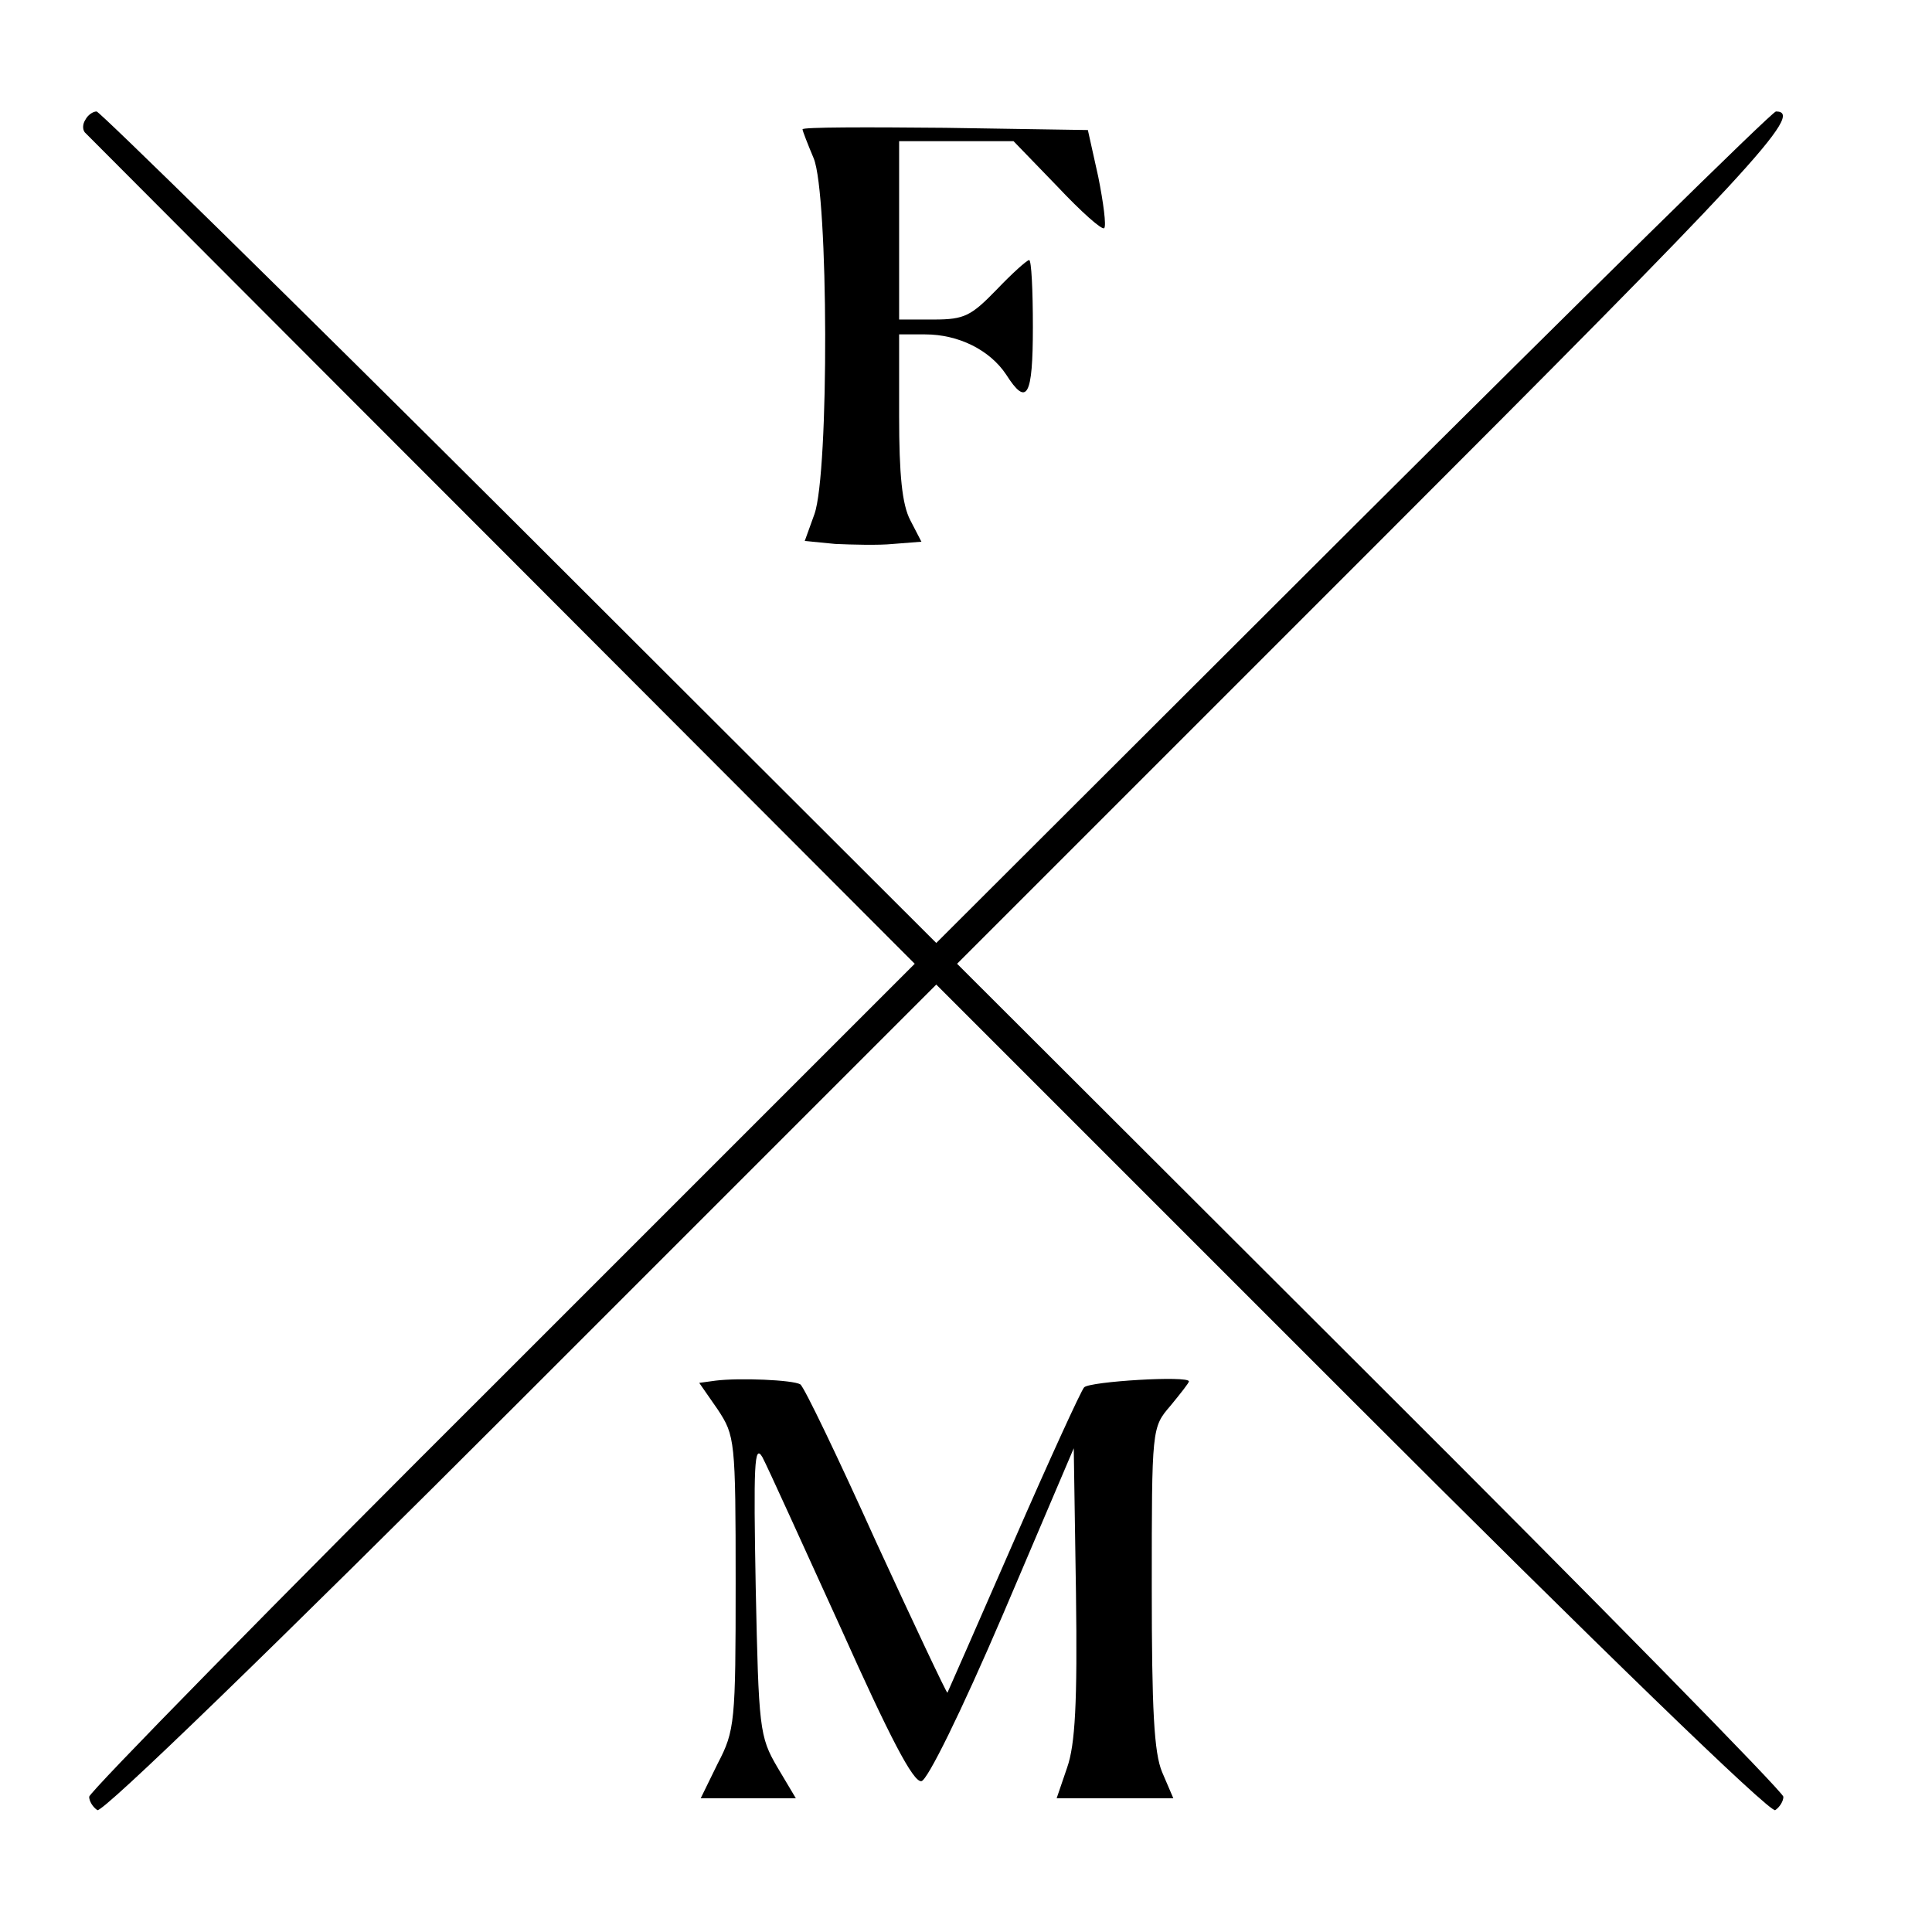
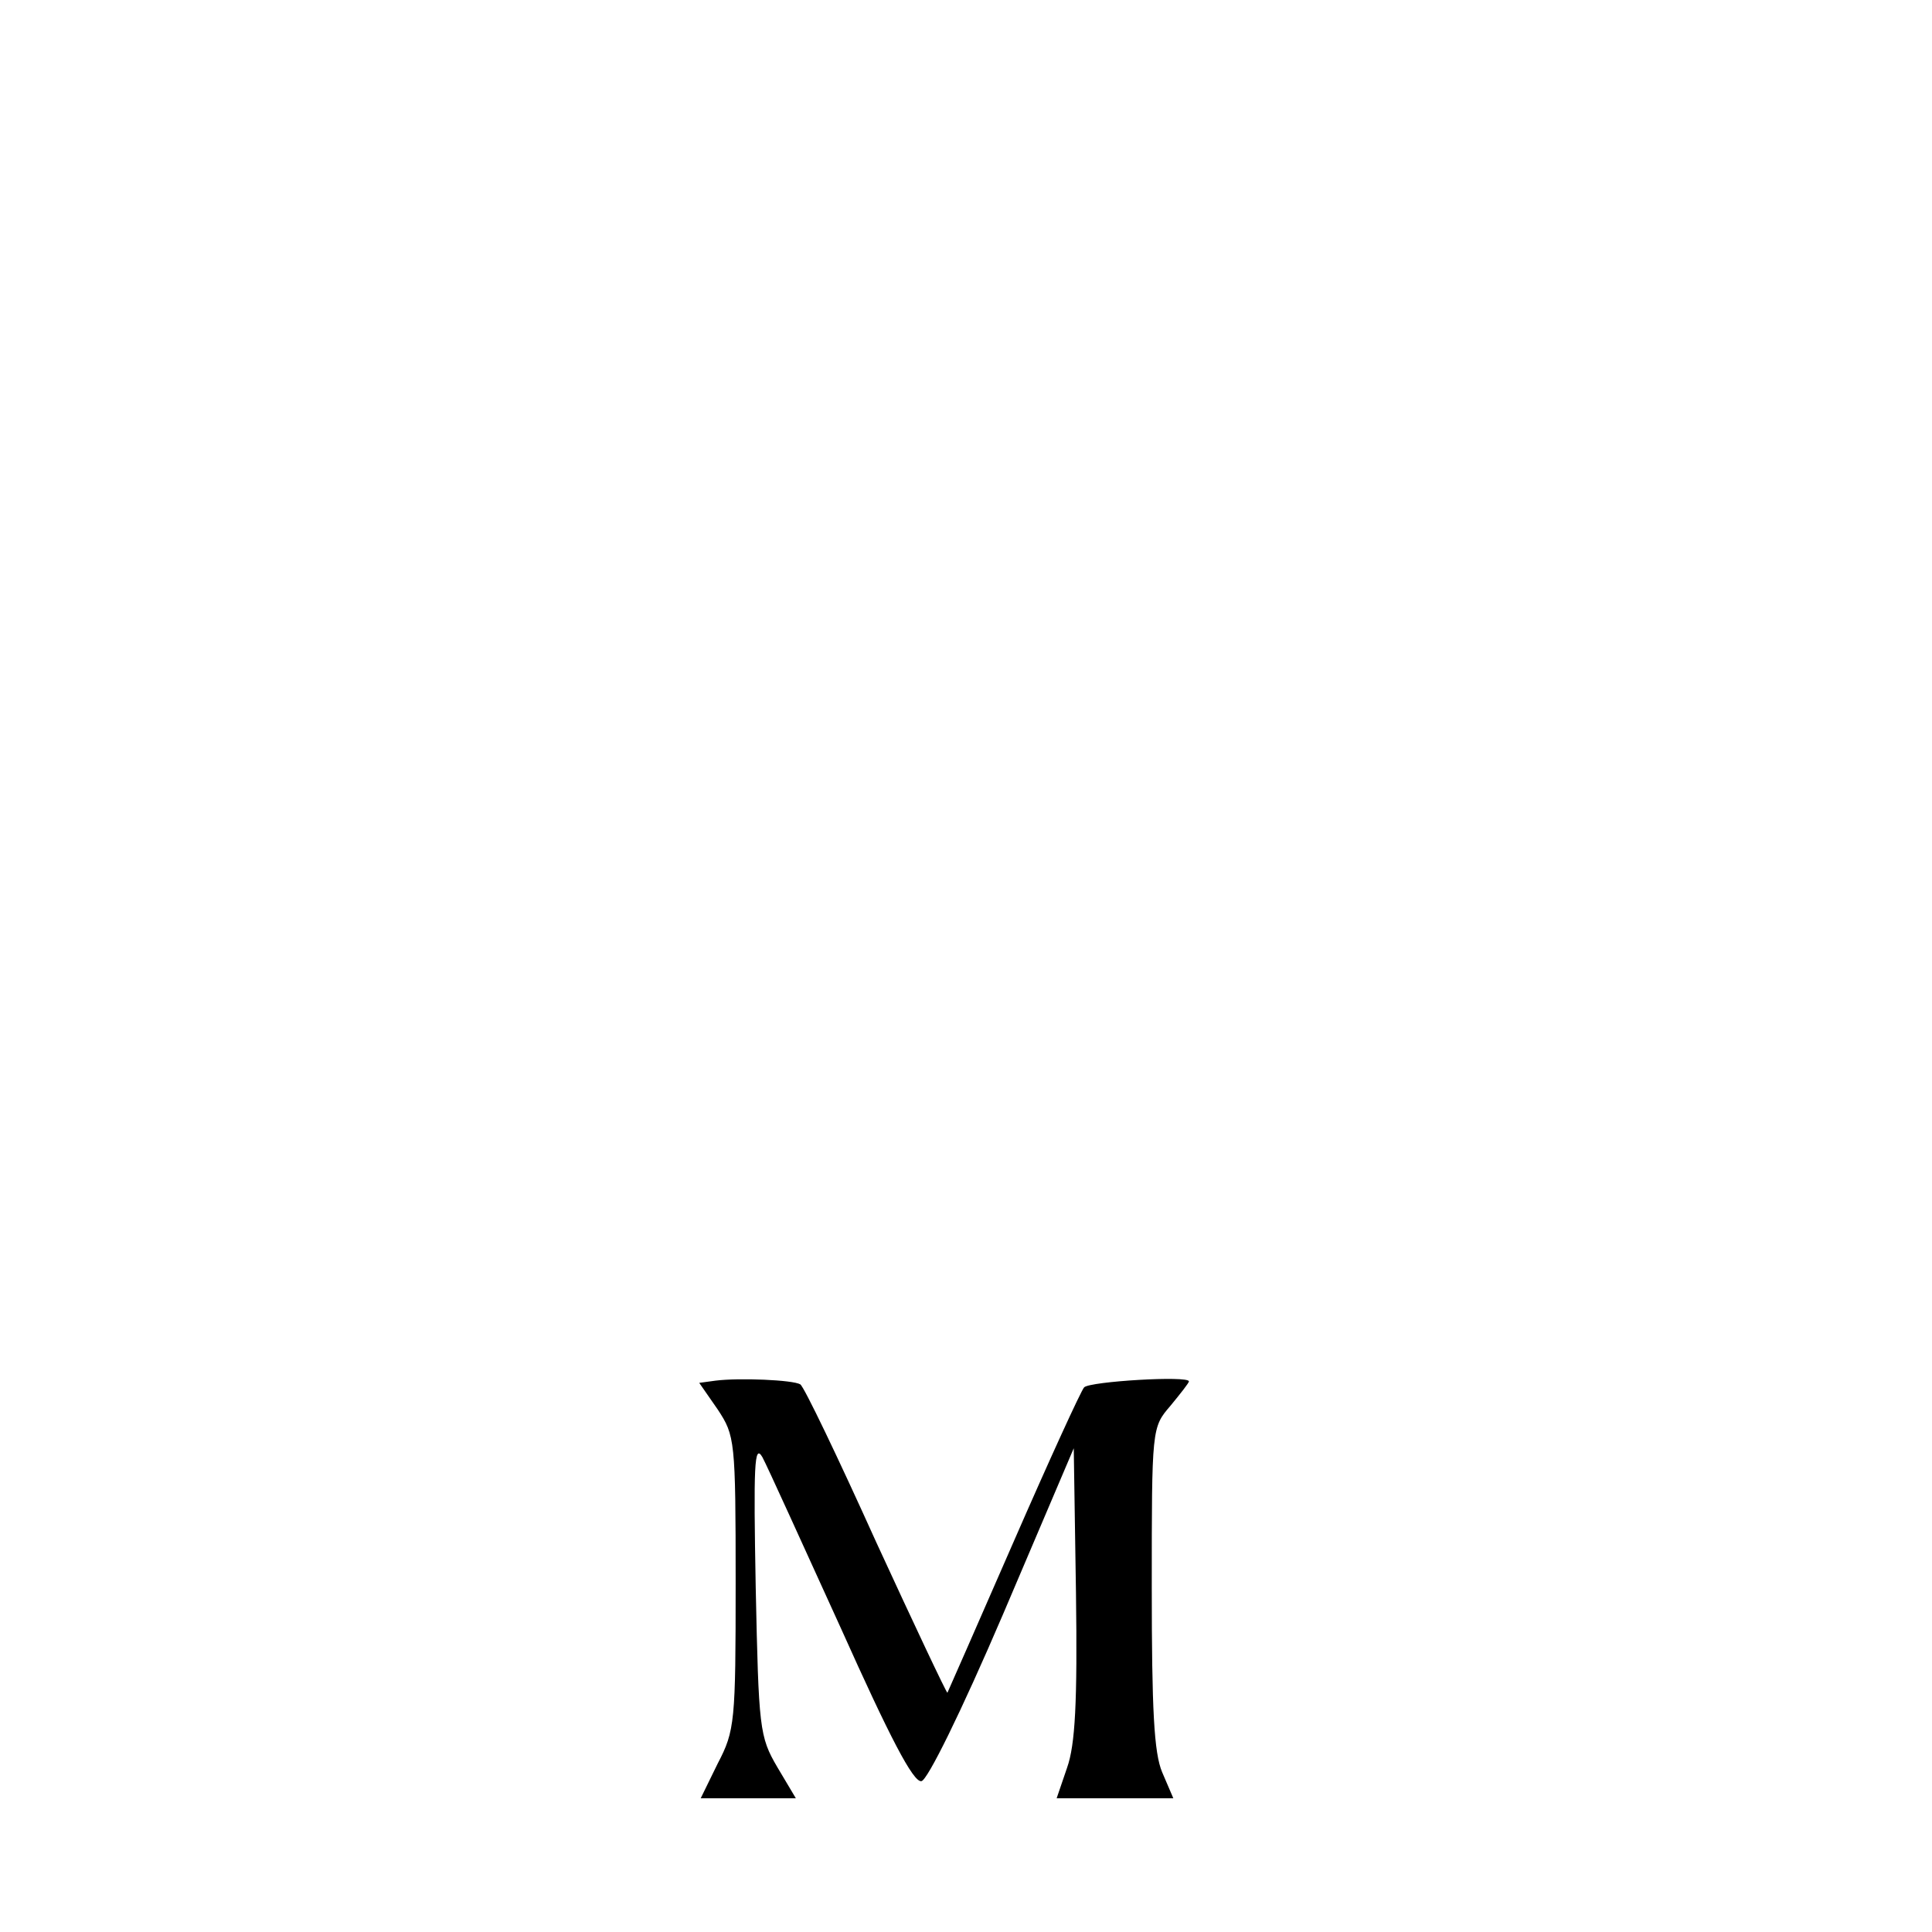
<svg xmlns="http://www.w3.org/2000/svg" version="1.0" width="260pt" height="260pt" viewBox="0 0 260 260" preserveAspectRatio="xMidYMid meet">
  <g transform="translate(0,260) scale(0.1,-0.1)" fill="#000000" stroke="none">
-     <path d="M115 2439 c-4 -6 -4 -13 -1 -17 4 -4 256 -257 562 -563 l555 -556 -555 -555 c-306 -305 -556 -560 -556 -566 0 -6 5 -14 11 -18 7 -4 239 221 570 552 l559 559 559 -559 c331 -331 563 -556 570 -552 6 4 11 12 11 18 0 6 -250 261 -556 566 l-556 555 560 560 c510 510 582 587 542 587 -5 0 -261 -252 -569 -559 l-561 -560 -561 560 c-308 307 -565 559 -569 559 -5 0 -12 -5 -15 -11z" />
-     <path d="M1080 2426 c0 -2 7 -20 15 -39 20 -48 21 -423 1 -479 l-13 -36 41 -4 c23 -1 58 -2 78 0 l38 3 -15 29 c-11 21 -15 61 -15 140 l0 110 35 0 c45 0 87 -21 109 -54 28 -44 36 -30 36 64 0 50 -2 90 -5 90 -3 0 -23 -18 -44 -40 -34 -35 -43 -40 -84 -40 l-47 0 0 120 0 120 77 0 77 0 59 -61 c32 -34 60 -59 63 -56 3 3 -1 34 -8 69 l-14 63 -192 3 c-106 1 -192 1 -192 -2z" />
    <path d="M963 742 l-22 -3 25 -36 c23 -35 24 -41 24 -233 0 -187 -1 -199 -24 -243 l-23 -47 64 0 64 0 -25 42 c-24 41 -25 52 -29 242 -3 164 -2 194 9 175 7 -13 54 -117 106 -231 65 -145 97 -207 108 -205 8 1 53 92 110 225 l95 223 3 -195 c2 -147 -1 -204 -12 -235 l-14 -41 79 0 78 0 -15 35 c-11 26 -14 84 -14 249 0 214 0 215 25 244 14 17 25 31 25 33 0 8 -133 0 -141 -8 -4 -4 -47 -98 -95 -208 -48 -110 -88 -201 -89 -203 -1 -1 -44 90 -96 203 -51 113 -97 209 -102 212 -10 6 -82 9 -114 5z" />
  </g>
</svg>